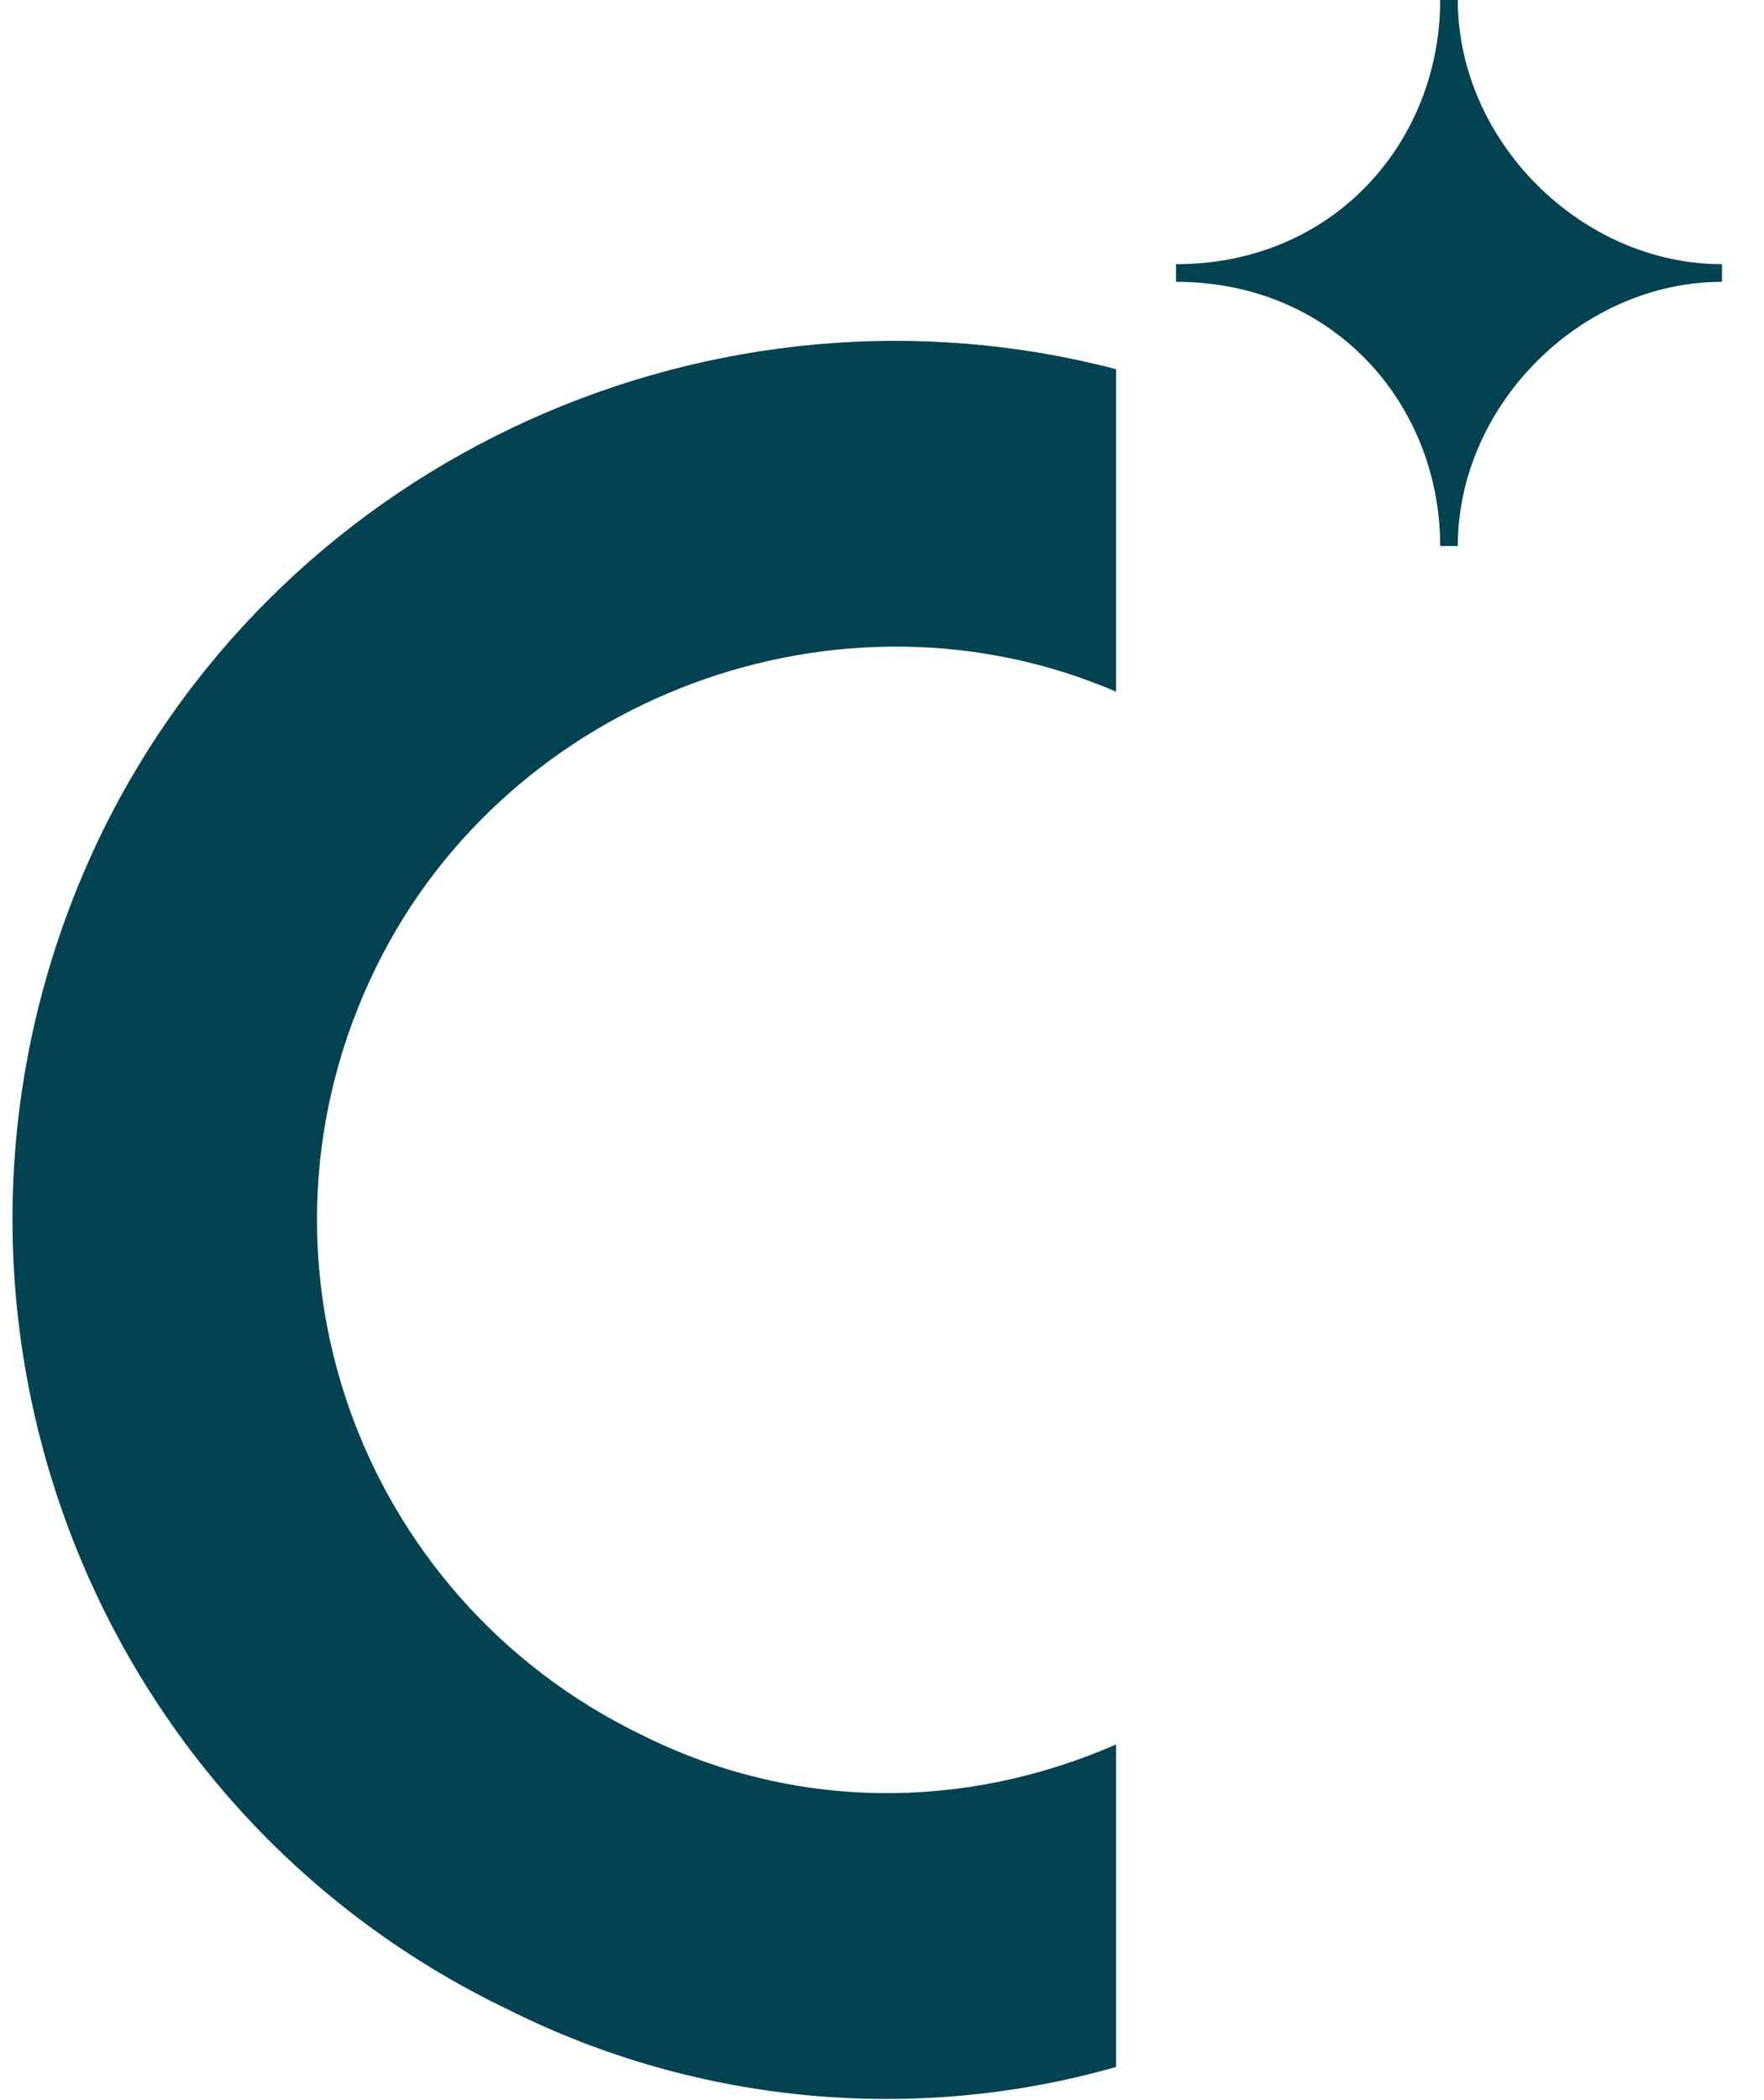
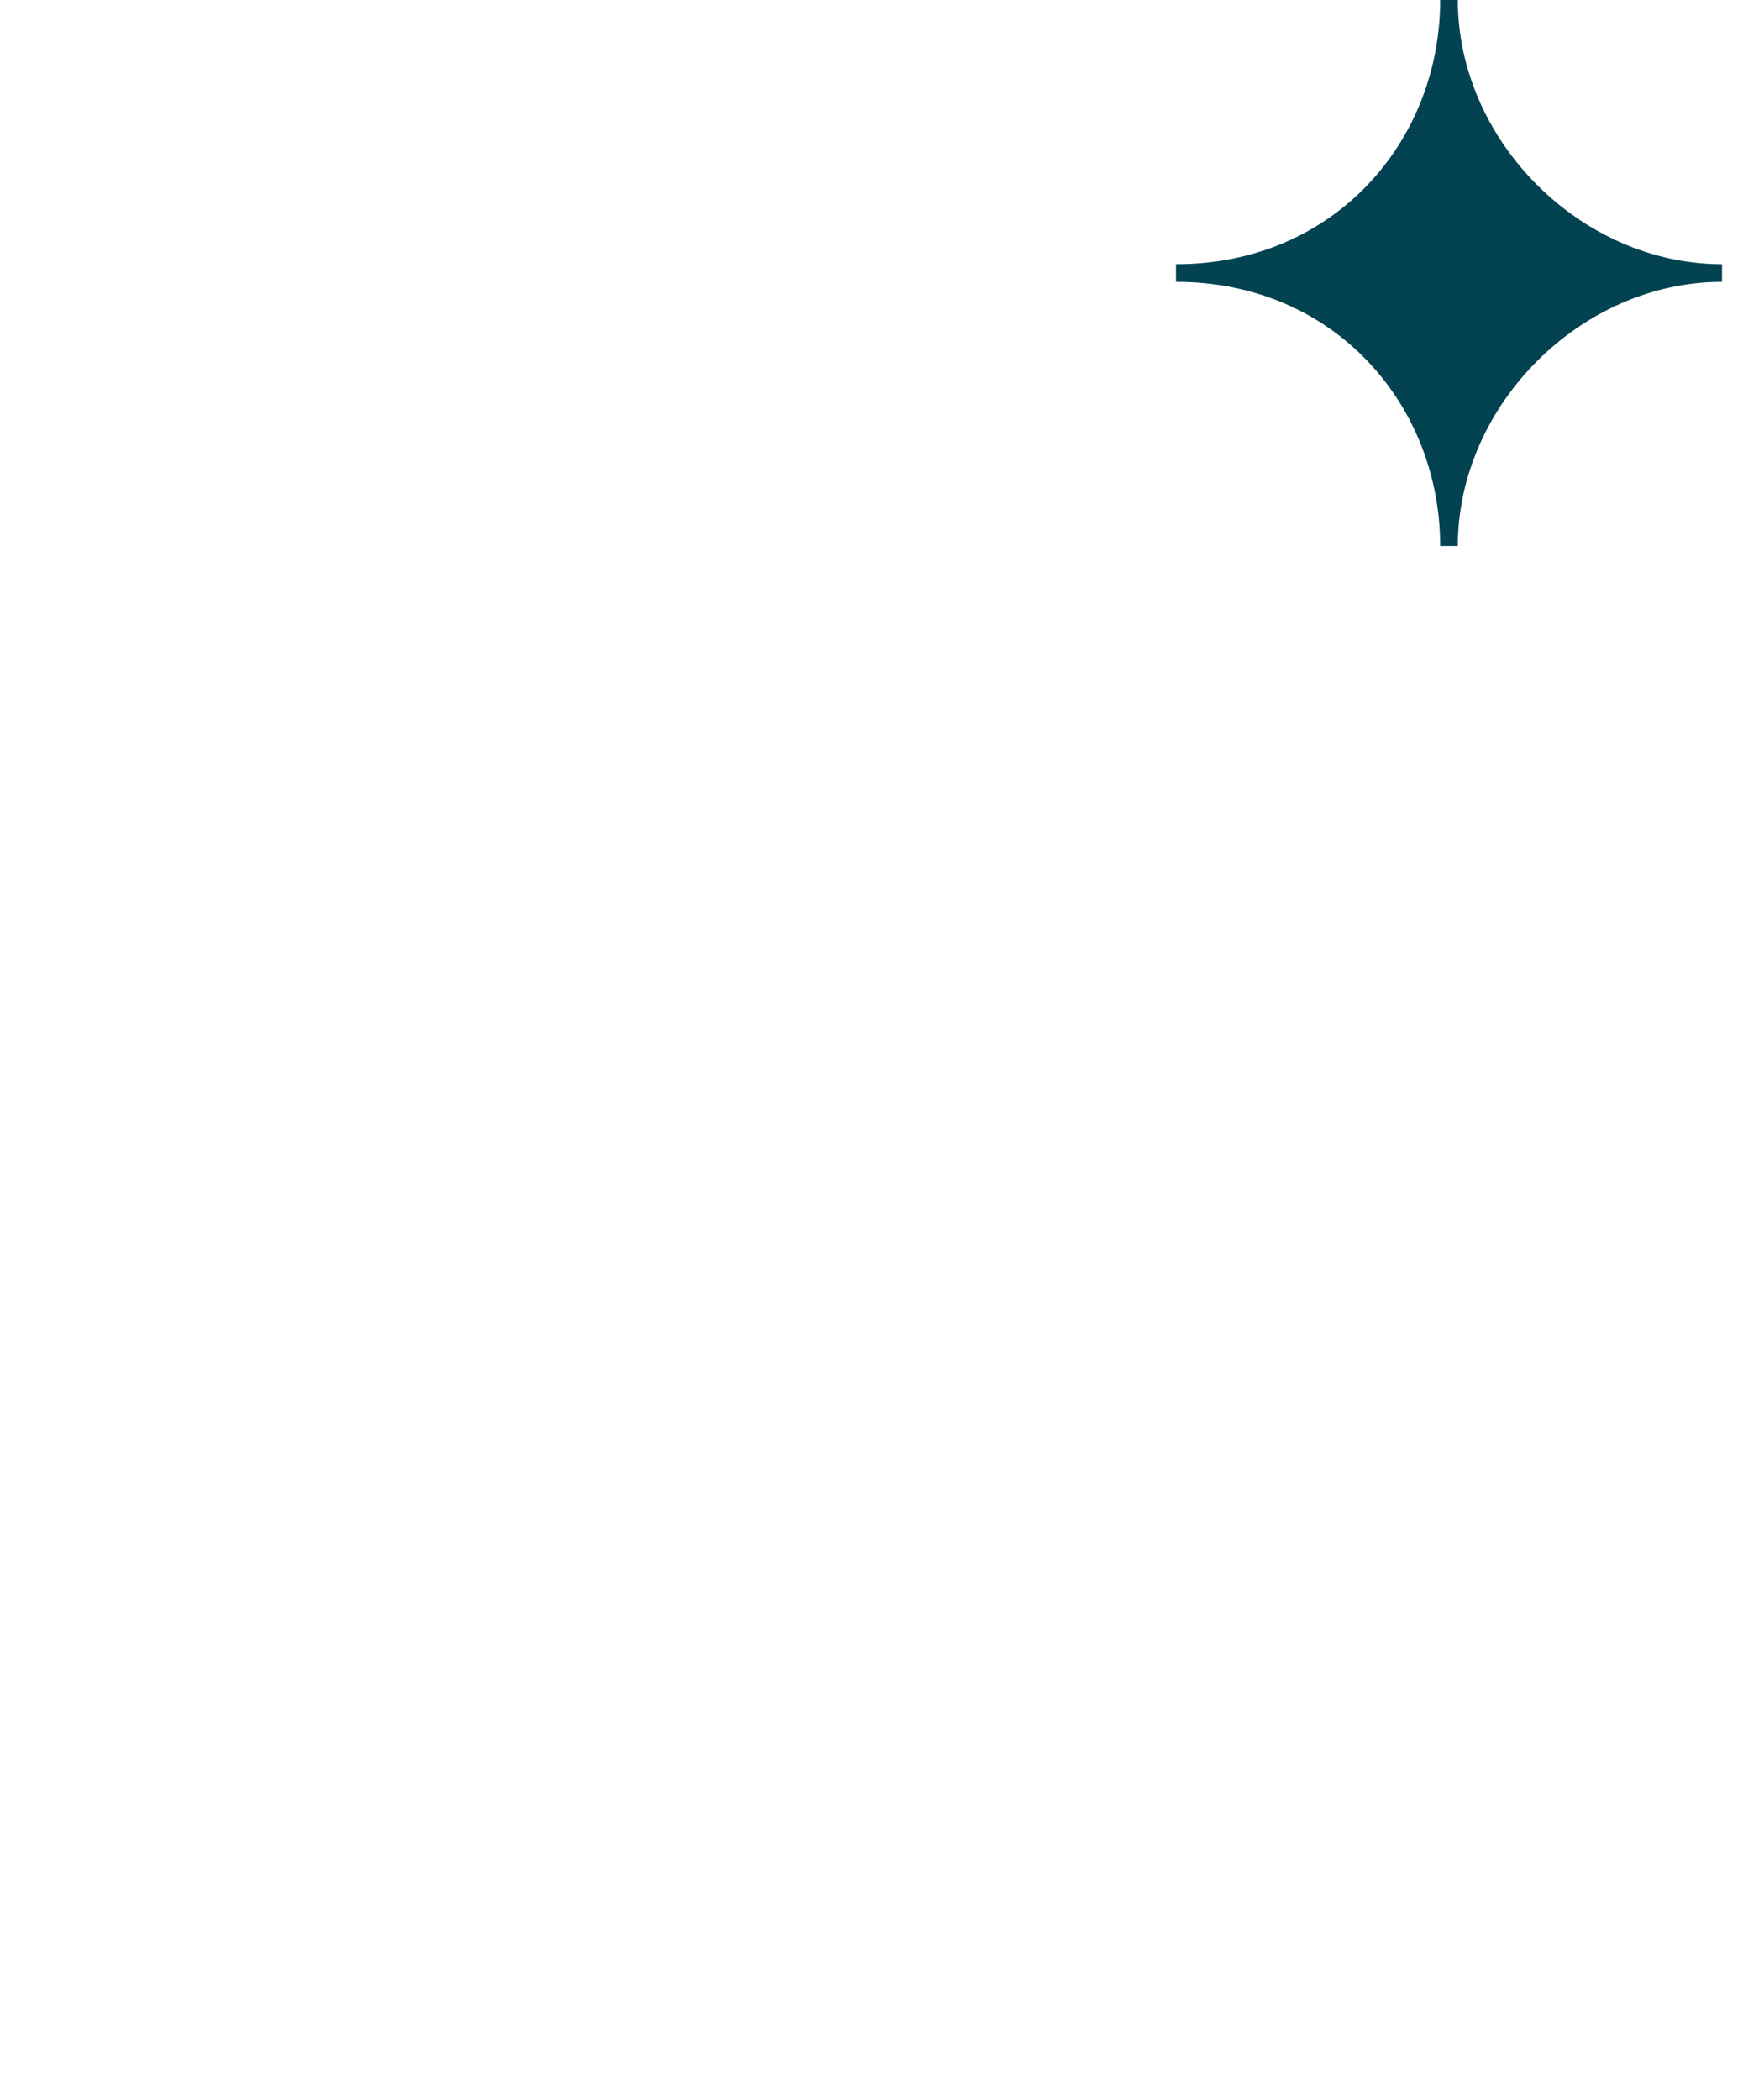
<svg xmlns="http://www.w3.org/2000/svg" width="42" height="50" viewBox="0 0 42 50" fill="none">
-   <path d="M26.573 41.532C22.96 43.113 18.895 43.113 15.282 41.306C8.508 38.032 5.573 29.903 8.96 23.016C12.121 16.581 20.024 13.645 26.573 16.468V8.79C17.089 6.306 6.814 10.823 2.411 19.855C-2.669 30.355 1.734 42.887 12.121 47.855C16.637 50.113 21.831 50.565 26.573 49.21V41.532Z" fill="#034251" />
  <path d="M28 6.29C31.774 6.29 34.29 3.355 34.29 0H34.71C34.71 3.355 37.645 6.29 41 6.29V6.71C37.645 6.71 34.71 9.645 34.71 13H34.29C34.29 9.645 31.774 6.71 28 6.71V6.29Z" fill="#034251" />
</svg>